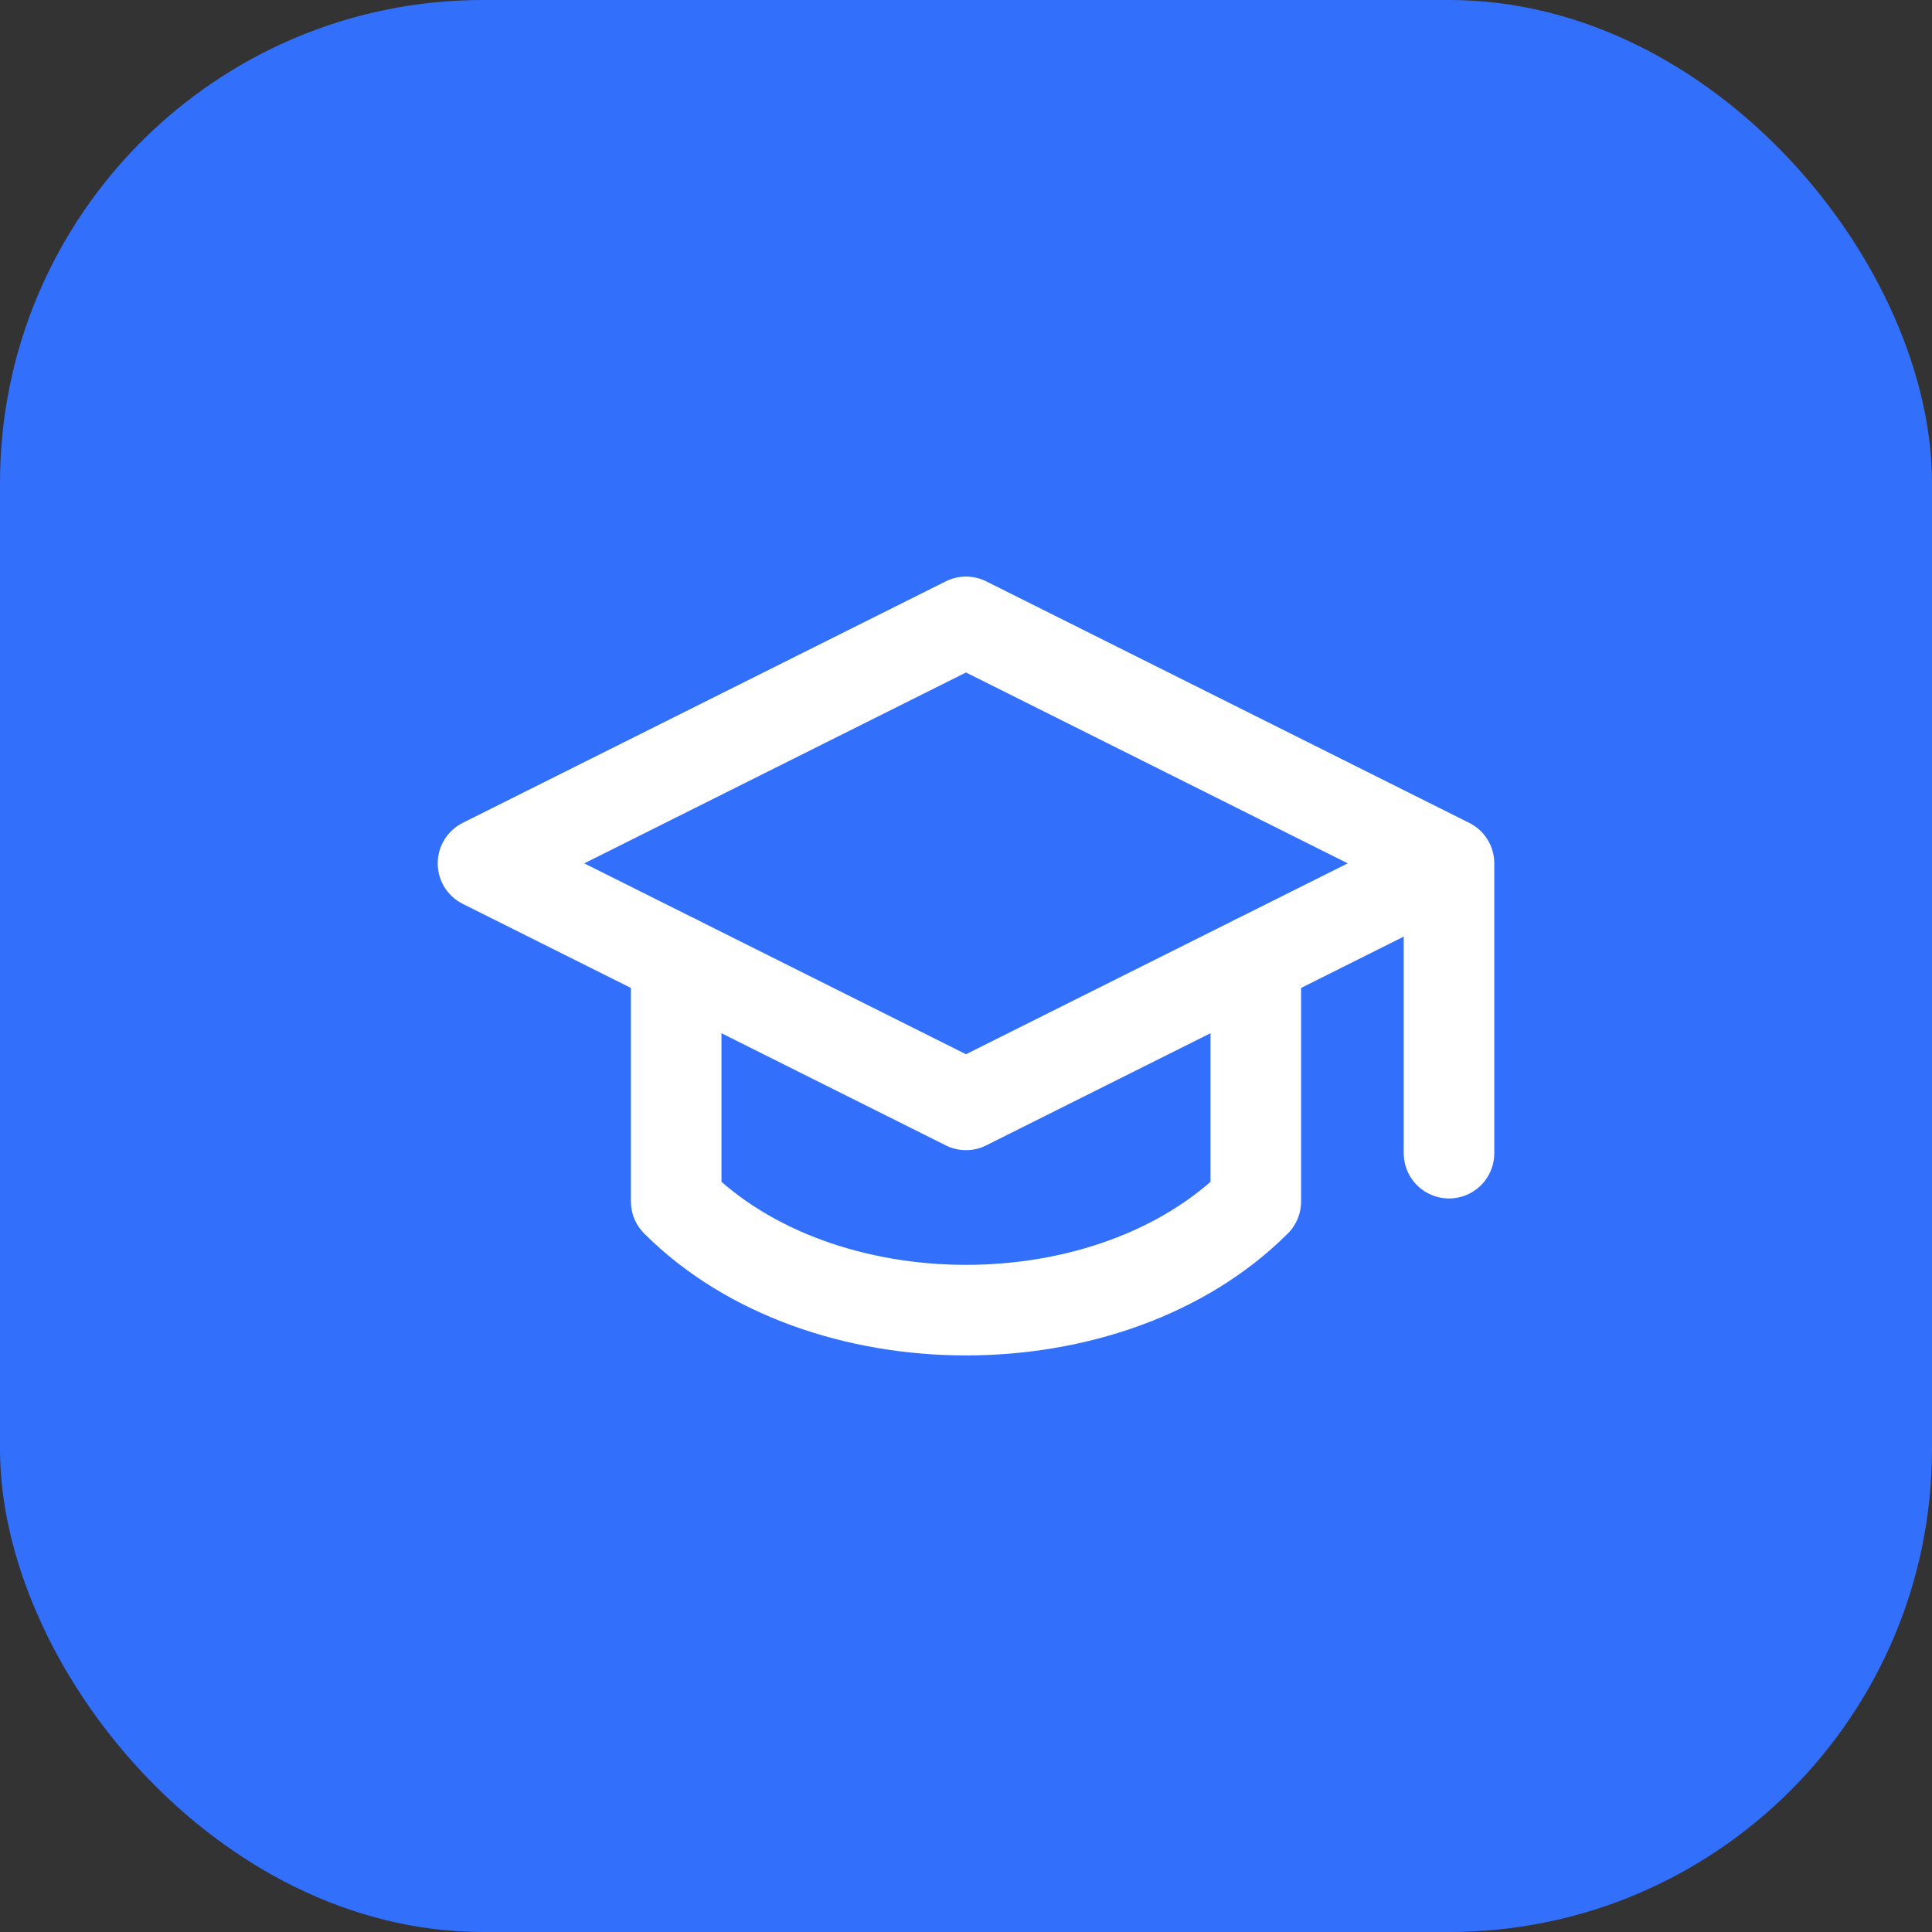
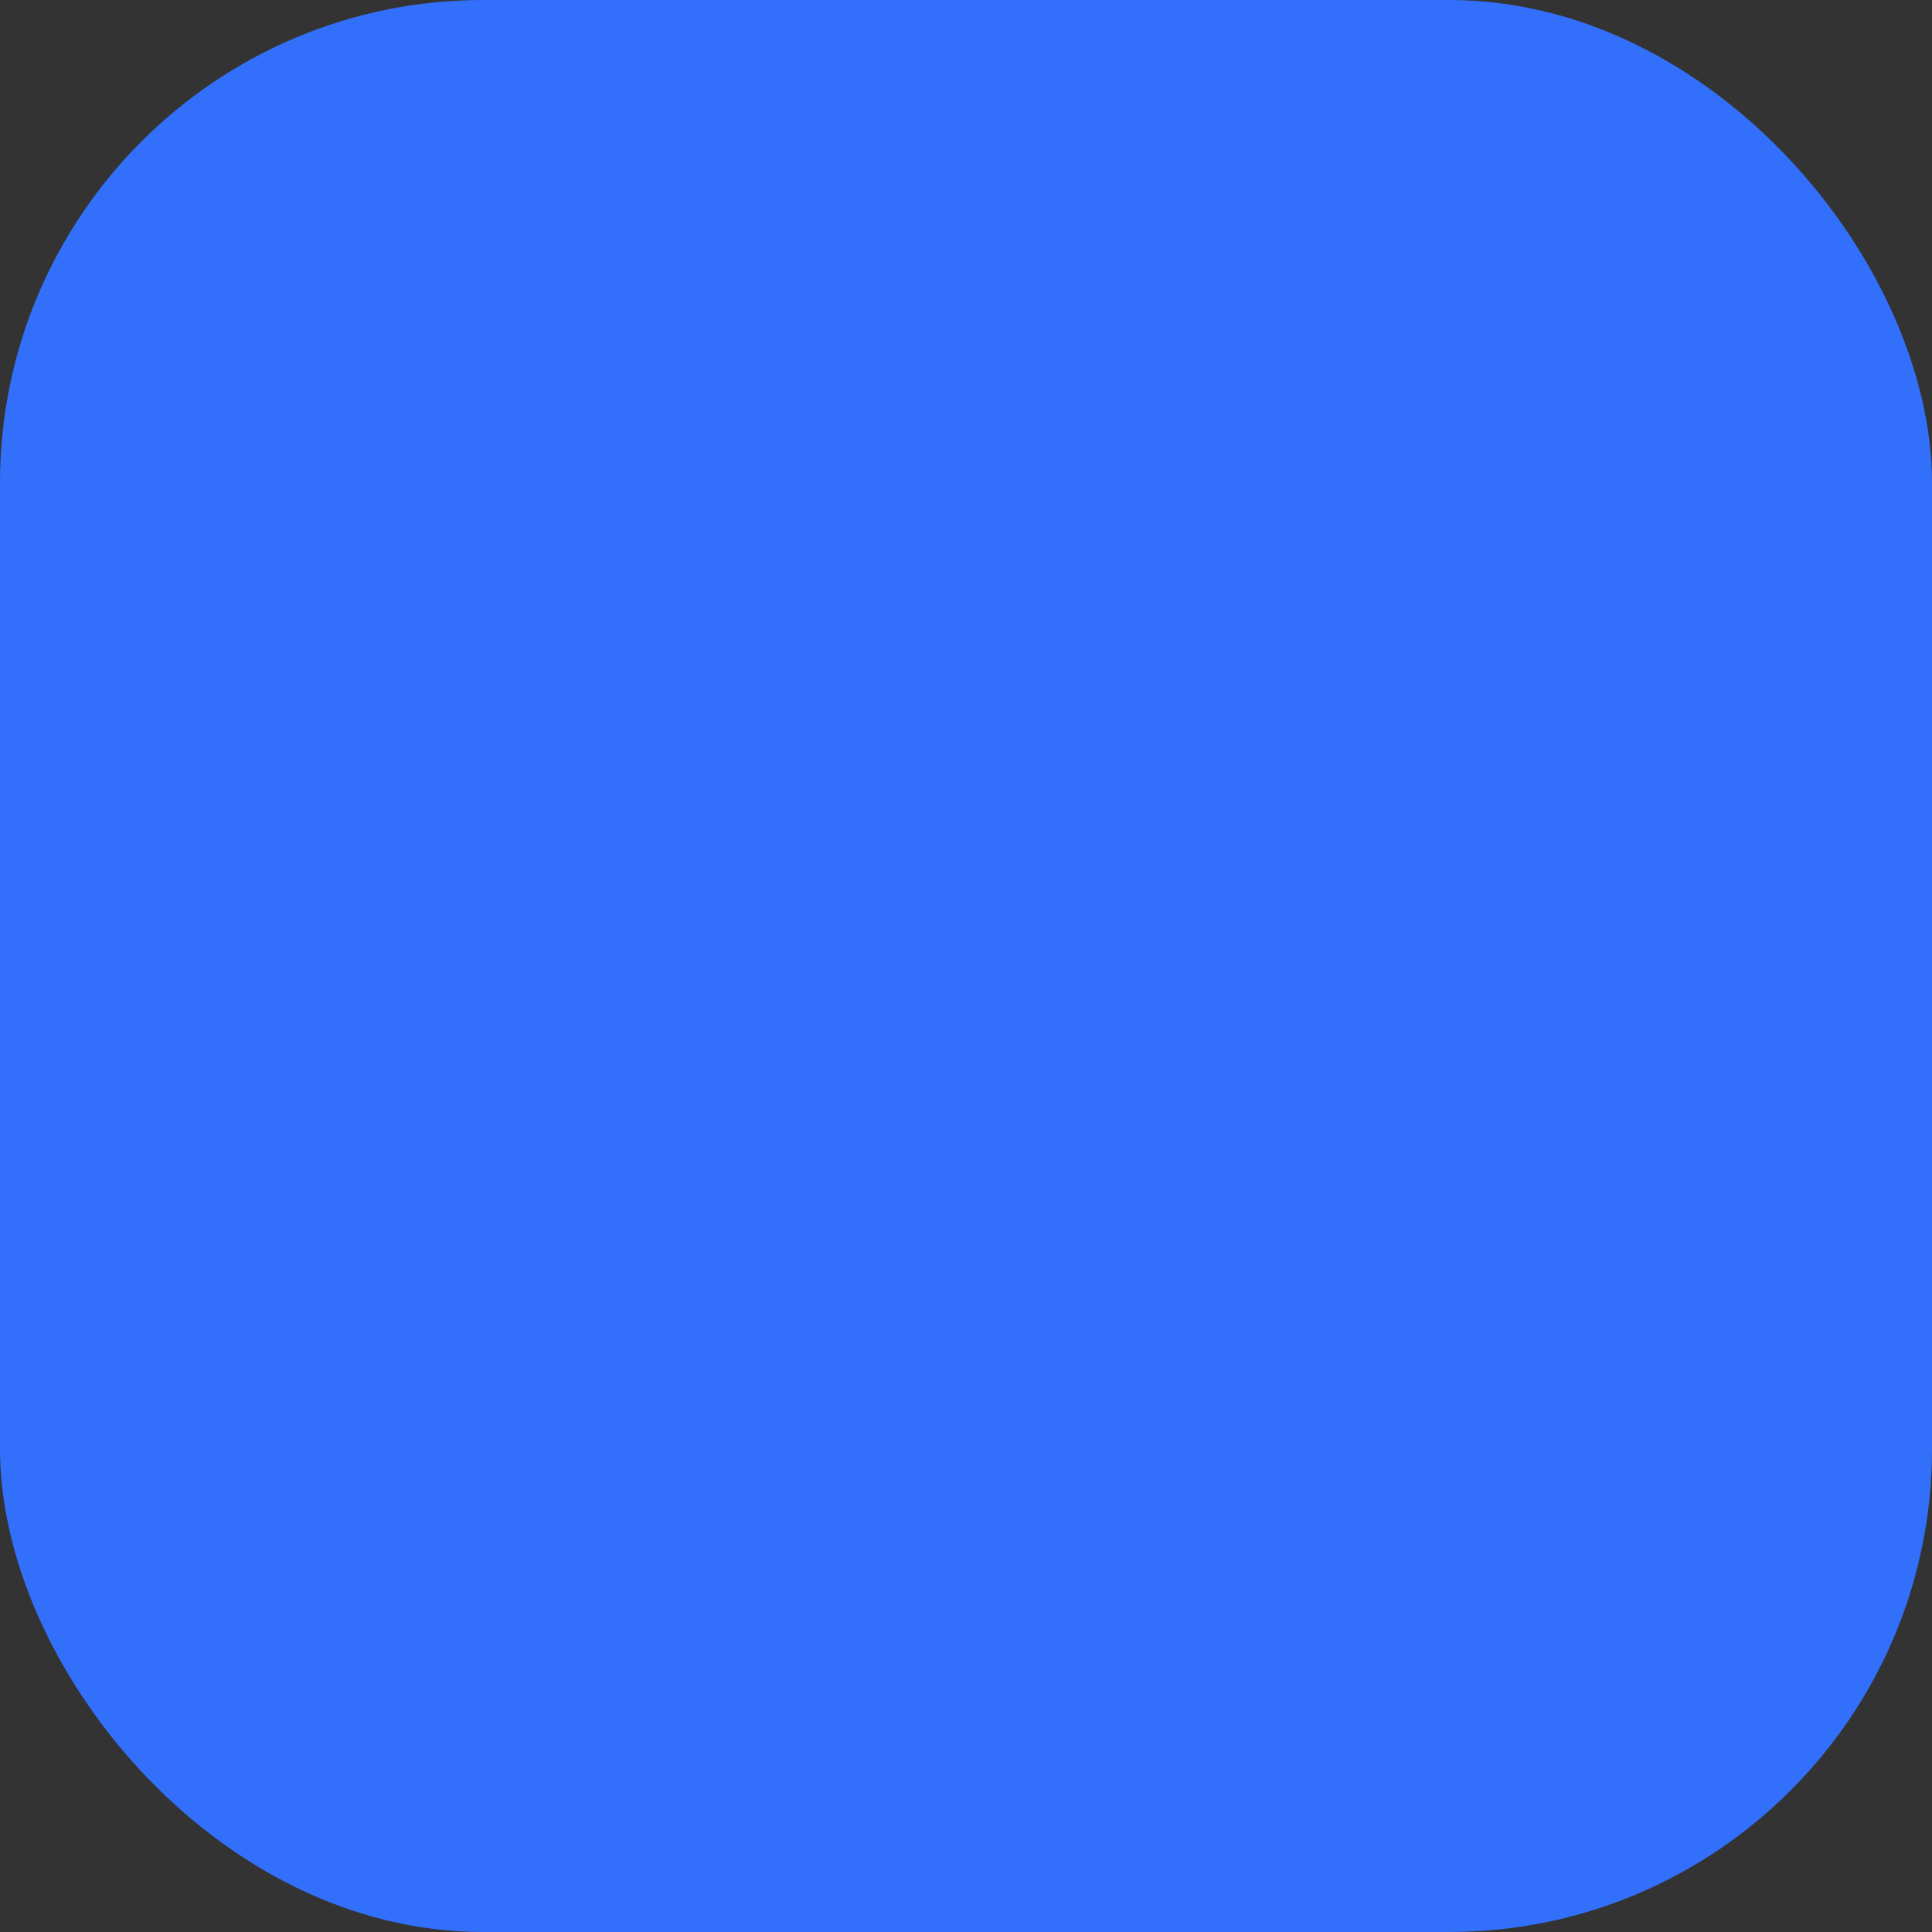
<svg xmlns="http://www.w3.org/2000/svg" width="64" height="64" viewBox="0 0 64 64" fill="none">
  <rect x="0" y="0" width="64" height="64" fill="#333333" stroke="none" />
  <rect width="64" height="64" rx="16" fill="#3270FC" />
-   <path d="M48 28.6V38.2M48 28.6L32 20.6L16 28.6L32 36.6L48 28.6Z" stroke="white" stroke-width="3" stroke-linecap="round" stroke-linejoin="round" />
-   <path d="M22.4 31.8V39.8C27.2 44.6 36.8 44.6 41.6 39.8V31.8" stroke="white" stroke-width="3" stroke-linecap="round" stroke-linejoin="round" />
</svg>